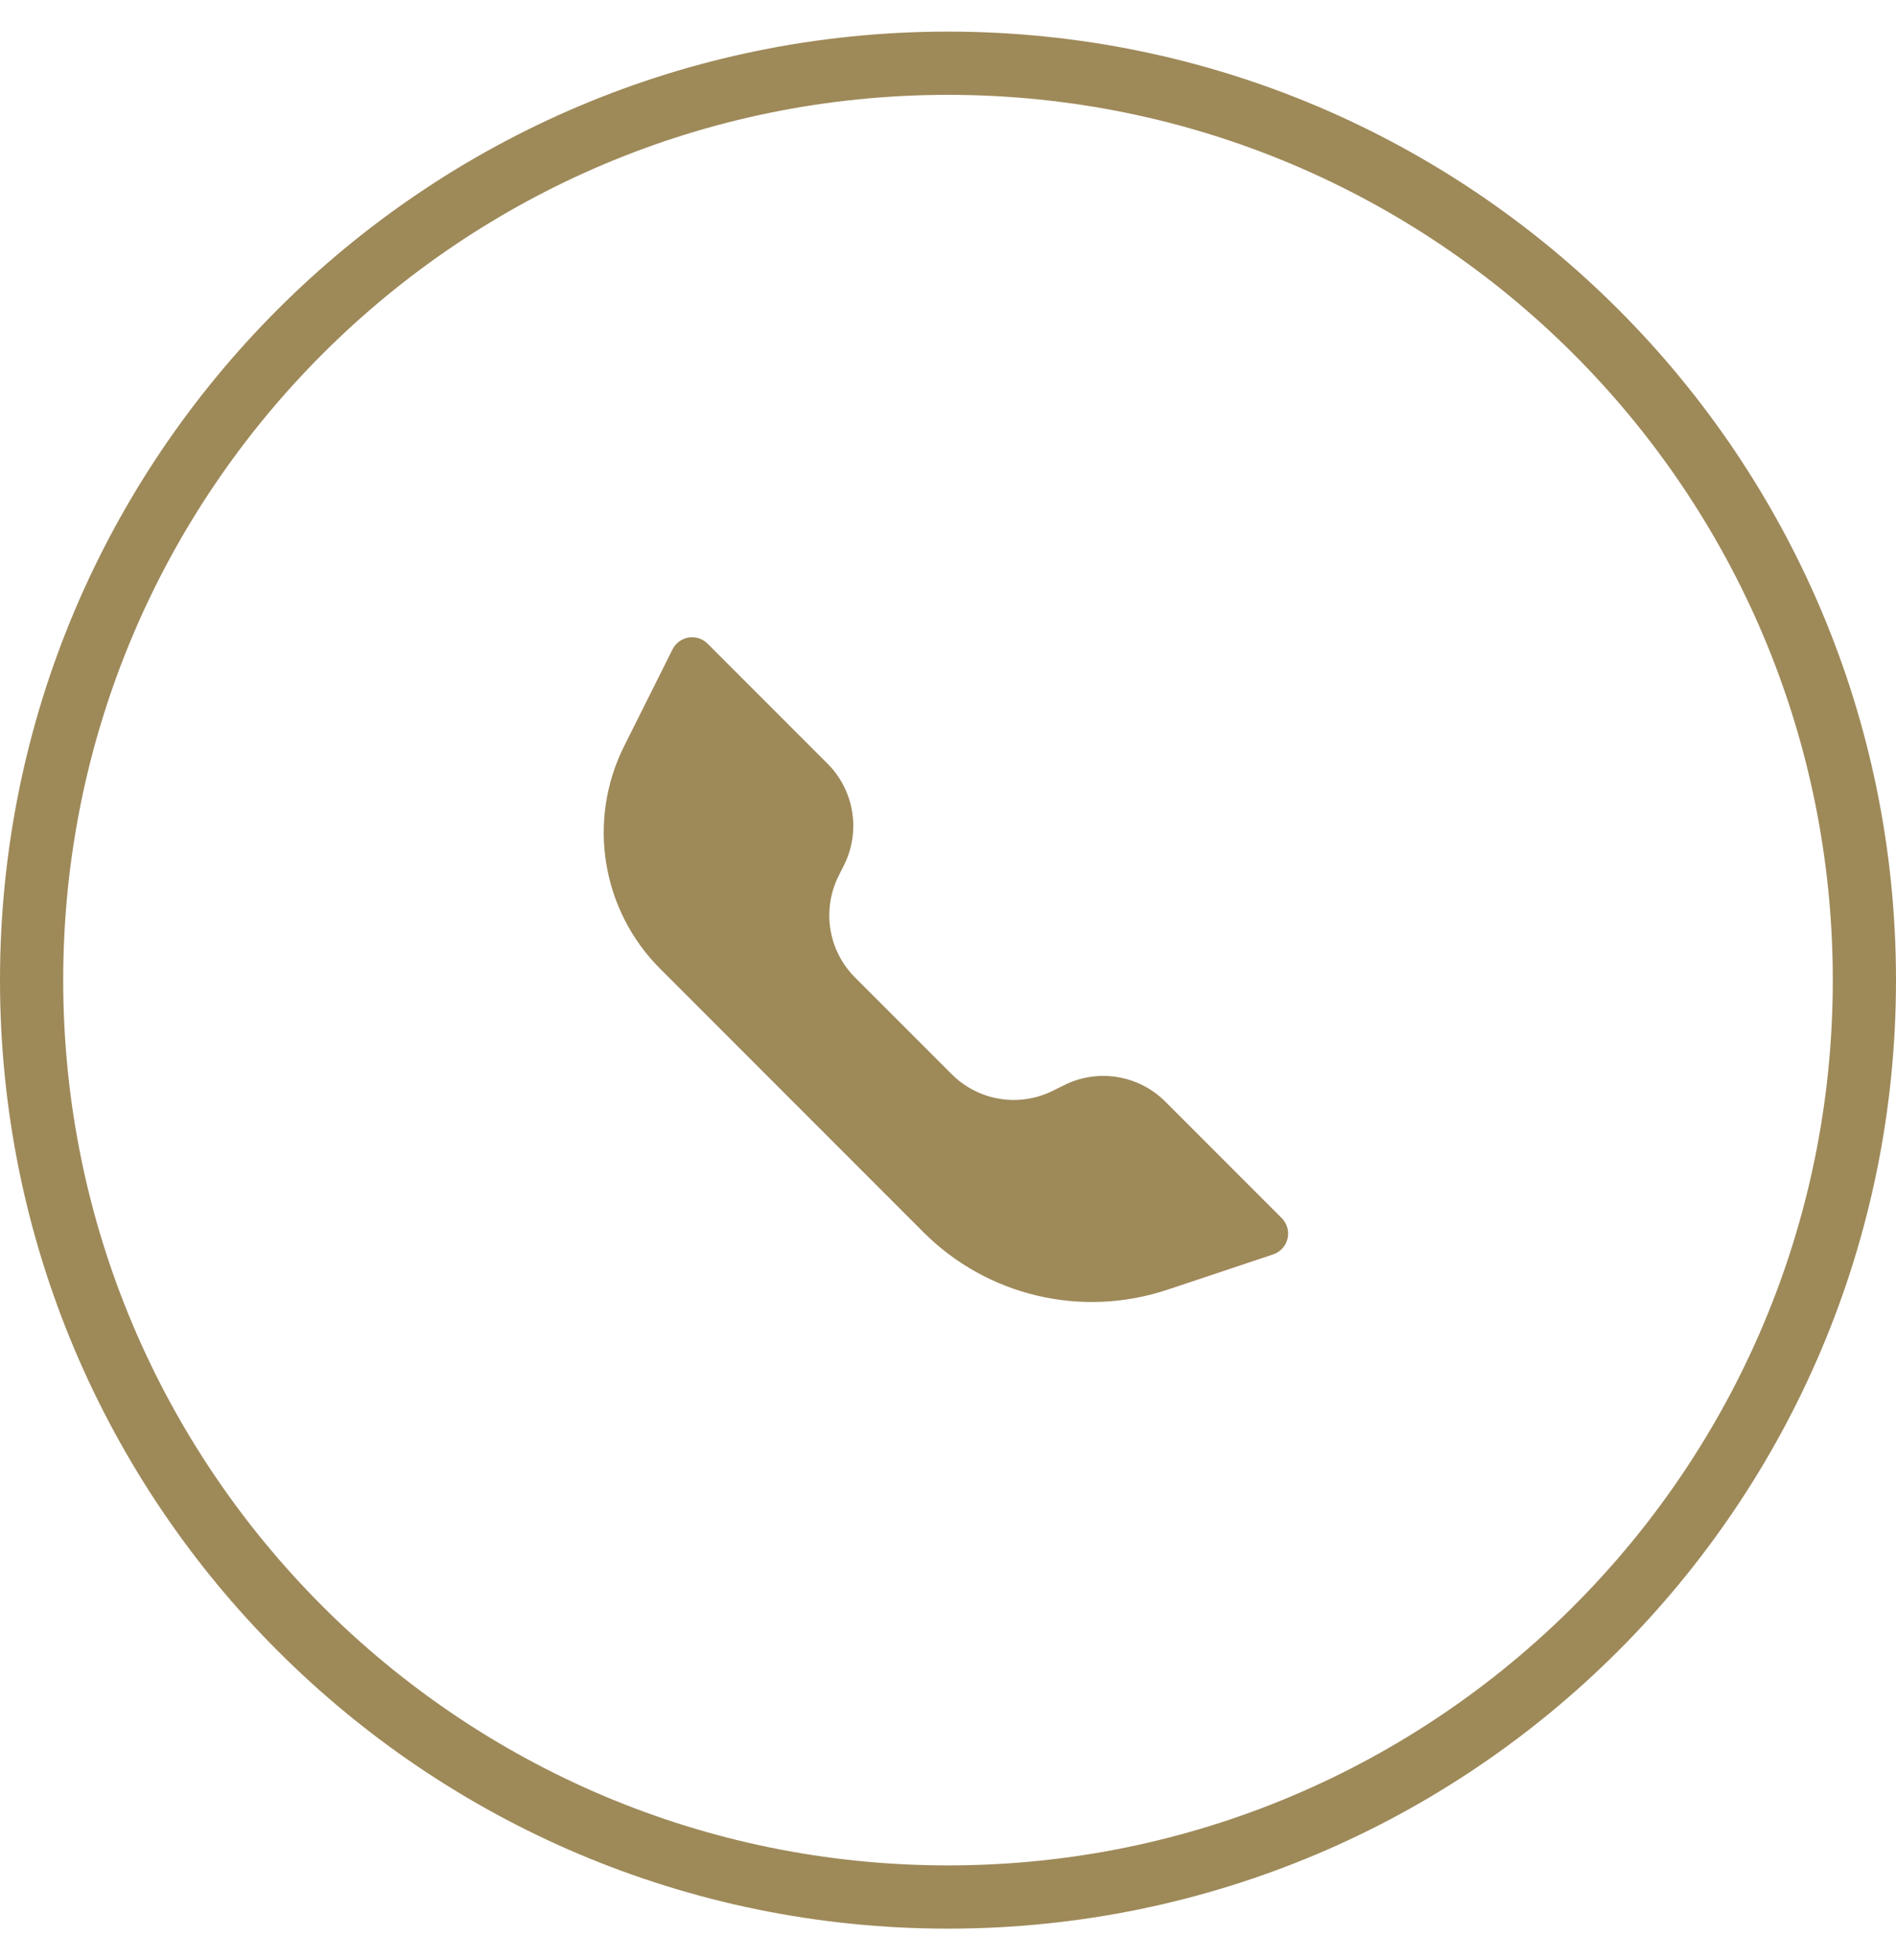
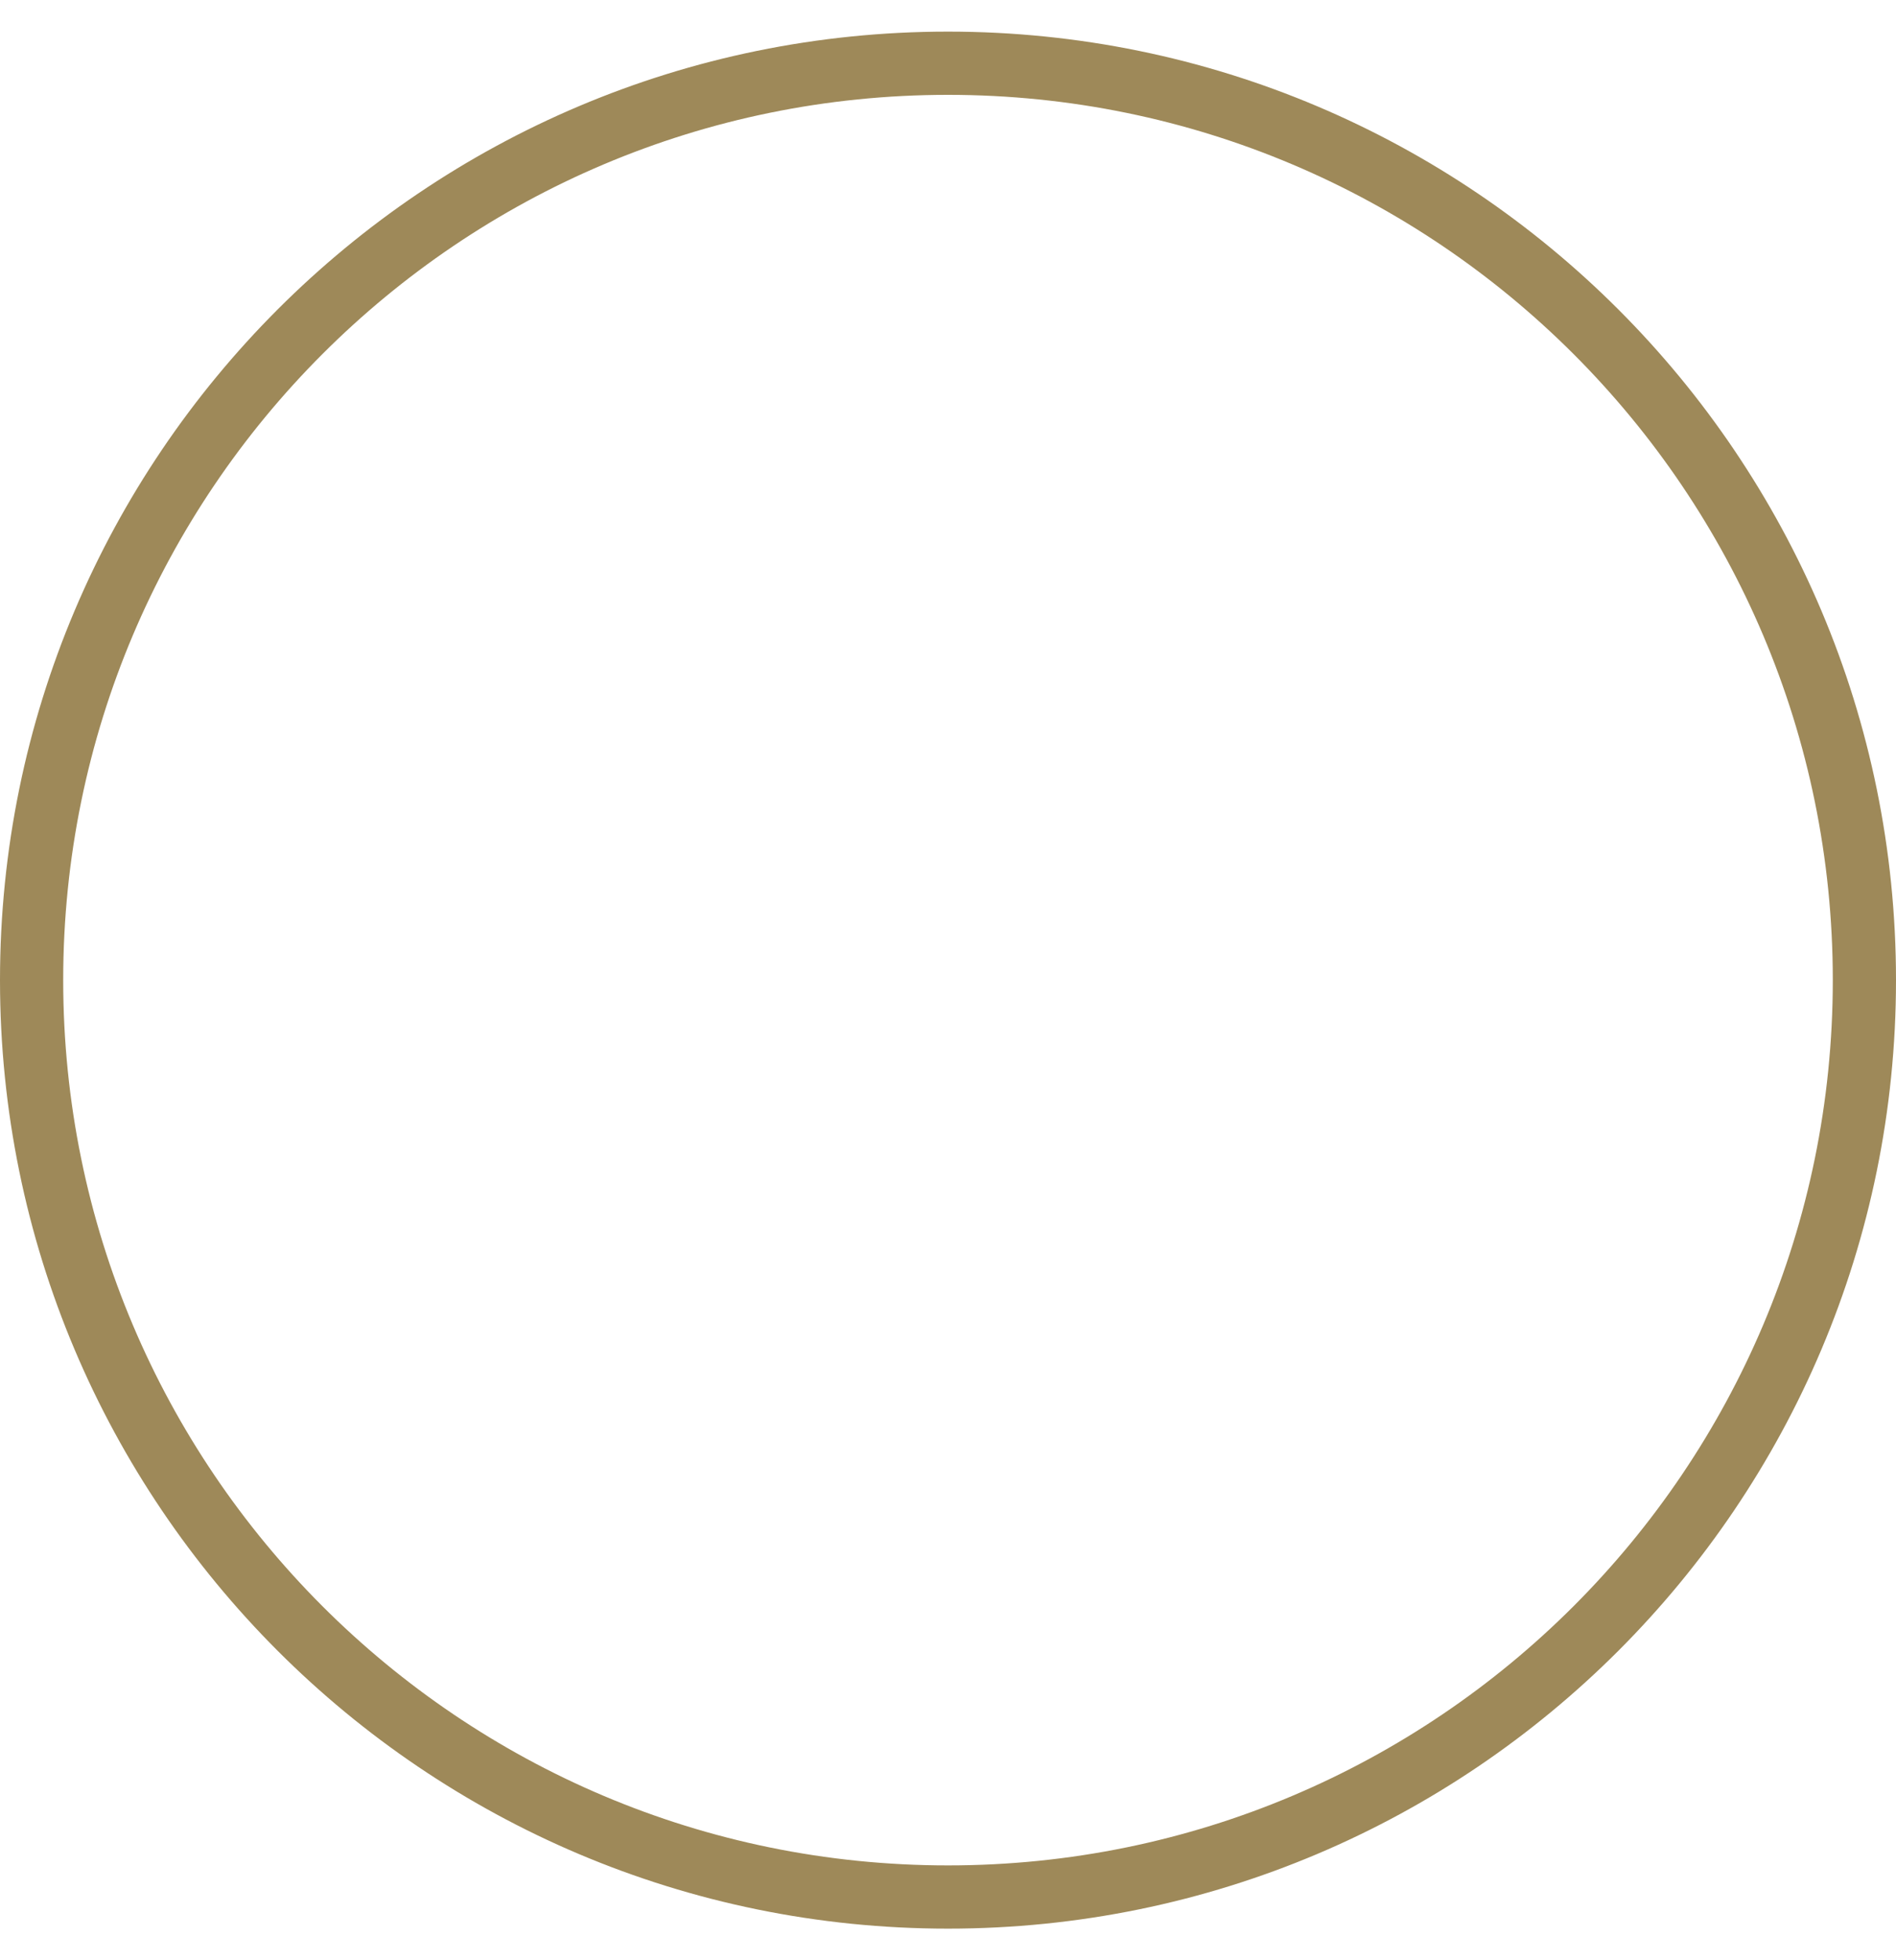
<svg xmlns="http://www.w3.org/2000/svg" width="30" height="31" viewBox="0 0 30 31" fill="none">
-   <path fill-rule="evenodd" clip-rule="evenodd" d="M15.059 16.988L13.528 15.457C13.106 15.035 13.001 14.389 13.268 13.854L13.355 13.681C13.622 13.146 13.517 12.5 13.095 12.078L11.197 10.18C11.061 10.044 10.841 10.044 10.706 10.18C10.68 10.206 10.658 10.237 10.641 10.27L9.874 11.803C9.288 12.976 9.518 14.393 10.445 15.32L14.611 19.486C15.62 20.496 17.113 20.848 18.468 20.397L20.144 19.838C20.326 19.777 20.424 19.581 20.364 19.399C20.347 19.347 20.318 19.301 20.28 19.263L18.439 17.422C18.016 16.999 17.37 16.894 16.836 17.162L16.662 17.248C16.127 17.516 15.482 17.411 15.059 16.988Z" fill="#9E8959" />
-   <path d="M15 30C23.008 30 29.5 23.508 29.5 15.5C29.5 7.492 23.008 1 15 1C6.992 1 0.5 7.492 0.5 15.5C0.5 23.508 6.992 30 15 30Z" stroke="#9E8959" />
+   <path d="M15 30C23.008 30 29.5 23.508 29.5 15.5C29.5 7.492 23.008 1 15 1C6.992 1 0.5 7.492 0.5 15.5C0.5 23.508 6.992 30 15 30" stroke="#9E8959" />
</svg>